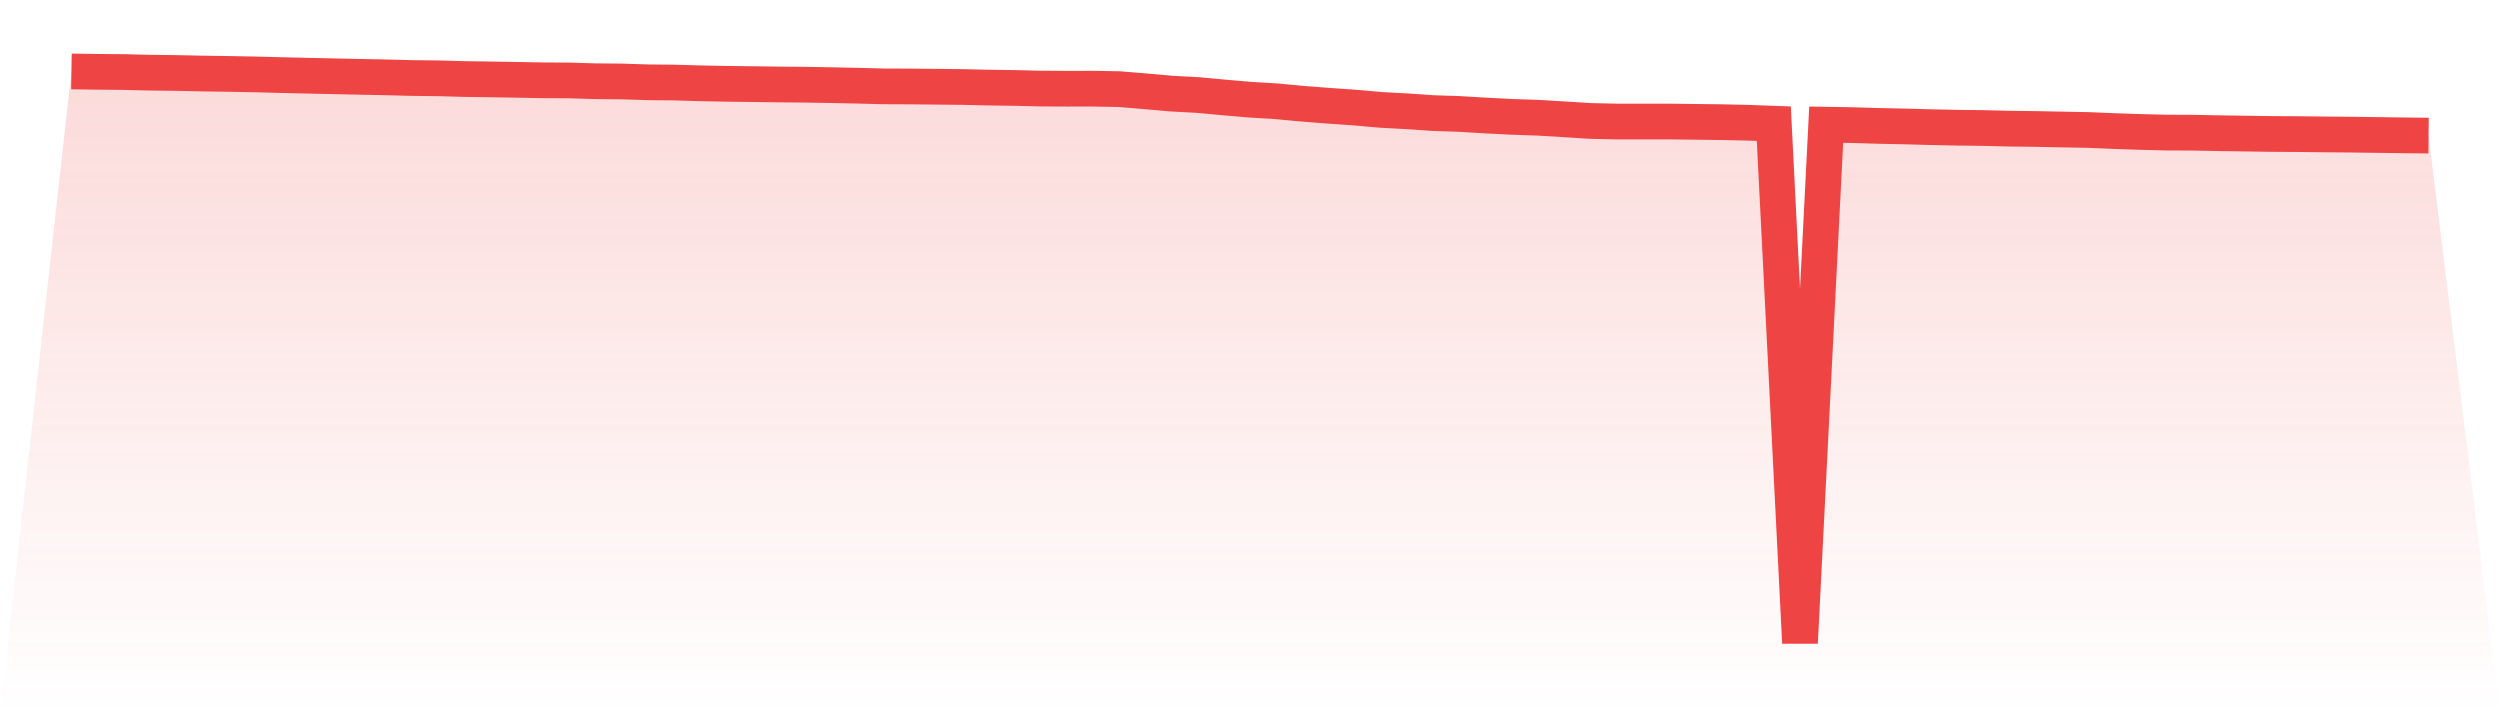
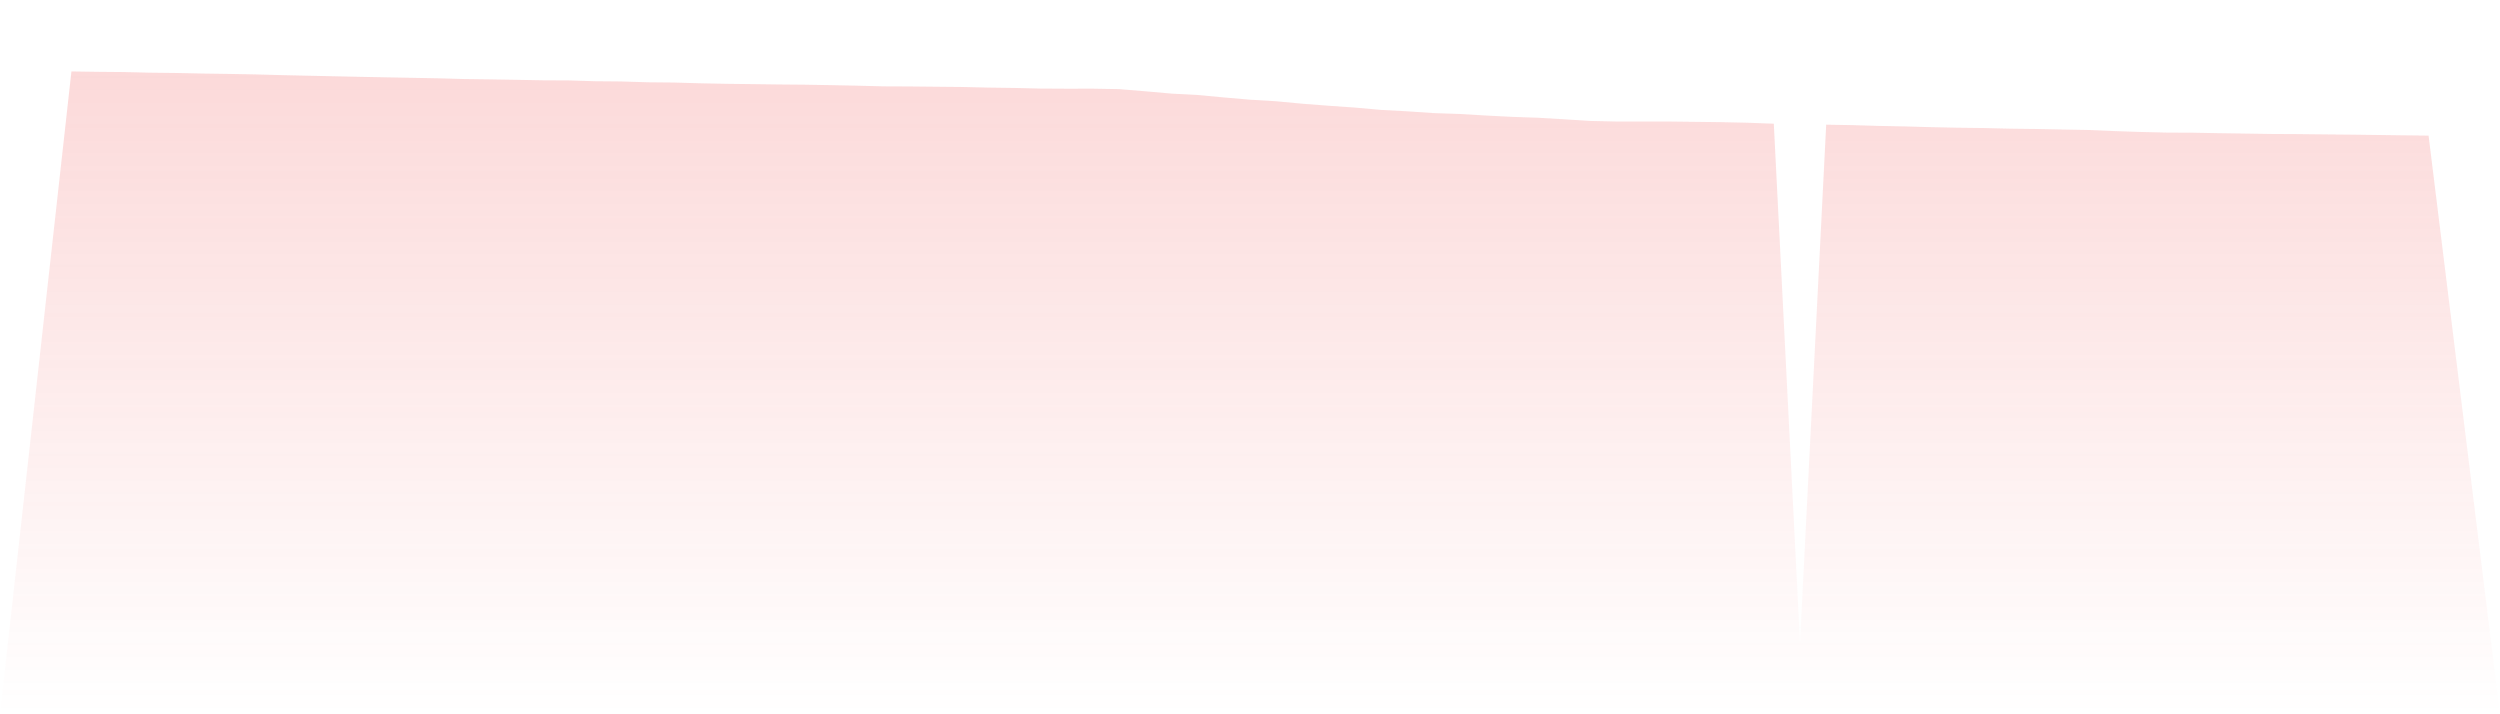
<svg xmlns="http://www.w3.org/2000/svg" viewBox="0 0 140 40">
  <defs>
    <linearGradient id="gradient" x1="0" x2="0" y1="0" y2="1">
      <stop offset="0%" stop-color="#ef4444" stop-opacity="0.2" />
      <stop offset="100%" stop-color="#ef4444" stop-opacity="0" />
    </linearGradient>
  </defs>
-   <path d="M4,4 L4,4 L5.467,4.022 L6.933,4.035 L8.4,4.07 L9.867,4.087 L11.333,4.118 L12.8,4.139 L14.267,4.166 L15.733,4.205 L17.2,4.238 L18.667,4.271 L20.133,4.302 L21.6,4.331 L23.067,4.369 L24.533,4.385 L26,4.426 L27.467,4.446 L28.933,4.47 L30.4,4.497 L31.867,4.504 L33.333,4.549 L34.8,4.562 L36.267,4.608 L37.733,4.622 L39.2,4.664 L40.667,4.693 L42.133,4.711 L43.6,4.73 L45.067,4.743 L46.533,4.768 L48,4.798 L49.467,4.836 L50.933,4.842 L52.4,4.857 L53.867,4.871 L55.333,4.905 L56.8,4.925 L58.267,4.96 L59.733,4.968 L61.2,4.966 L62.667,4.991 L64.133,5.112 L65.6,5.242 L67.067,5.32 L68.533,5.456 L70,5.583 L71.467,5.671 L72.933,5.808 L74.4,5.922 L75.867,6.023 L77.333,6.154 L78.8,6.233 L80.267,6.333 L81.733,6.382 L83.2,6.469 L84.667,6.544 L86.133,6.594 L87.6,6.681 L89.067,6.773 L90.533,6.805 L92,6.806 L93.467,6.806 L94.933,6.823 L96.4,6.841 L97.867,6.873 L99.333,6.927 L100.8,36 L102.267,6.982 L103.733,7.007 L105.2,7.051 L106.667,7.08 L108.133,7.121 L109.6,7.152 L111.067,7.169 L112.533,7.205 L114,7.223 L115.467,7.252 L116.933,7.279 L118.4,7.34 L119.867,7.39 L121.333,7.425 L122.8,7.431 L124.267,7.459 L125.733,7.48 L127.2,7.502 L128.667,7.51 L130.133,7.526 L131.6,7.539 L133.067,7.558 L134.533,7.578 L136,7.594 L140,40 L0,40 z" fill="url(#gradient)" />
-   <path d="M4,4 L4,4 L5.467,4.022 L6.933,4.035 L8.4,4.07 L9.867,4.087 L11.333,4.118 L12.8,4.139 L14.267,4.166 L15.733,4.205 L17.2,4.238 L18.667,4.271 L20.133,4.302 L21.6,4.331 L23.067,4.369 L24.533,4.385 L26,4.426 L27.467,4.446 L28.933,4.47 L30.4,4.497 L31.867,4.504 L33.333,4.549 L34.8,4.562 L36.267,4.608 L37.733,4.622 L39.2,4.664 L40.667,4.693 L42.133,4.711 L43.6,4.73 L45.067,4.743 L46.533,4.768 L48,4.798 L49.467,4.836 L50.933,4.842 L52.4,4.857 L53.867,4.871 L55.333,4.905 L56.8,4.925 L58.267,4.96 L59.733,4.968 L61.2,4.966 L62.667,4.991 L64.133,5.112 L65.6,5.242 L67.067,5.32 L68.533,5.456 L70,5.583 L71.467,5.671 L72.933,5.808 L74.4,5.922 L75.867,6.023 L77.333,6.154 L78.8,6.233 L80.267,6.333 L81.733,6.382 L83.2,6.469 L84.667,6.544 L86.133,6.594 L87.6,6.681 L89.067,6.773 L90.533,6.805 L92,6.806 L93.467,6.806 L94.933,6.823 L96.4,6.841 L97.867,6.873 L99.333,6.927 L100.8,36 L102.267,6.982 L103.733,7.007 L105.2,7.051 L106.667,7.08 L108.133,7.121 L109.6,7.152 L111.067,7.169 L112.533,7.205 L114,7.223 L115.467,7.252 L116.933,7.279 L118.4,7.34 L119.867,7.39 L121.333,7.425 L122.8,7.431 L124.267,7.459 L125.733,7.48 L127.2,7.502 L128.667,7.51 L130.133,7.526 L131.6,7.539 L133.067,7.558 L134.533,7.578 L136,7.594" fill="none" stroke="#ef4444" stroke-width="2" />
+   <path d="M4,4 L4,4 L5.467,4.022 L6.933,4.035 L8.4,4.07 L9.867,4.087 L11.333,4.118 L12.8,4.139 L14.267,4.166 L15.733,4.205 L17.2,4.238 L18.667,4.271 L20.133,4.302 L21.6,4.331 L24.533,4.385 L26,4.426 L27.467,4.446 L28.933,4.47 L30.4,4.497 L31.867,4.504 L33.333,4.549 L34.8,4.562 L36.267,4.608 L37.733,4.622 L39.2,4.664 L40.667,4.693 L42.133,4.711 L43.6,4.73 L45.067,4.743 L46.533,4.768 L48,4.798 L49.467,4.836 L50.933,4.842 L52.4,4.857 L53.867,4.871 L55.333,4.905 L56.8,4.925 L58.267,4.96 L59.733,4.968 L61.2,4.966 L62.667,4.991 L64.133,5.112 L65.6,5.242 L67.067,5.32 L68.533,5.456 L70,5.583 L71.467,5.671 L72.933,5.808 L74.4,5.922 L75.867,6.023 L77.333,6.154 L78.8,6.233 L80.267,6.333 L81.733,6.382 L83.2,6.469 L84.667,6.544 L86.133,6.594 L87.6,6.681 L89.067,6.773 L90.533,6.805 L92,6.806 L93.467,6.806 L94.933,6.823 L96.4,6.841 L97.867,6.873 L99.333,6.927 L100.8,36 L102.267,6.982 L103.733,7.007 L105.2,7.051 L106.667,7.08 L108.133,7.121 L109.6,7.152 L111.067,7.169 L112.533,7.205 L114,7.223 L115.467,7.252 L116.933,7.279 L118.4,7.34 L119.867,7.39 L121.333,7.425 L122.8,7.431 L124.267,7.459 L125.733,7.48 L127.2,7.502 L128.667,7.51 L130.133,7.526 L131.6,7.539 L133.067,7.558 L134.533,7.578 L136,7.594 L140,40 L0,40 z" fill="url(#gradient)" />
</svg>